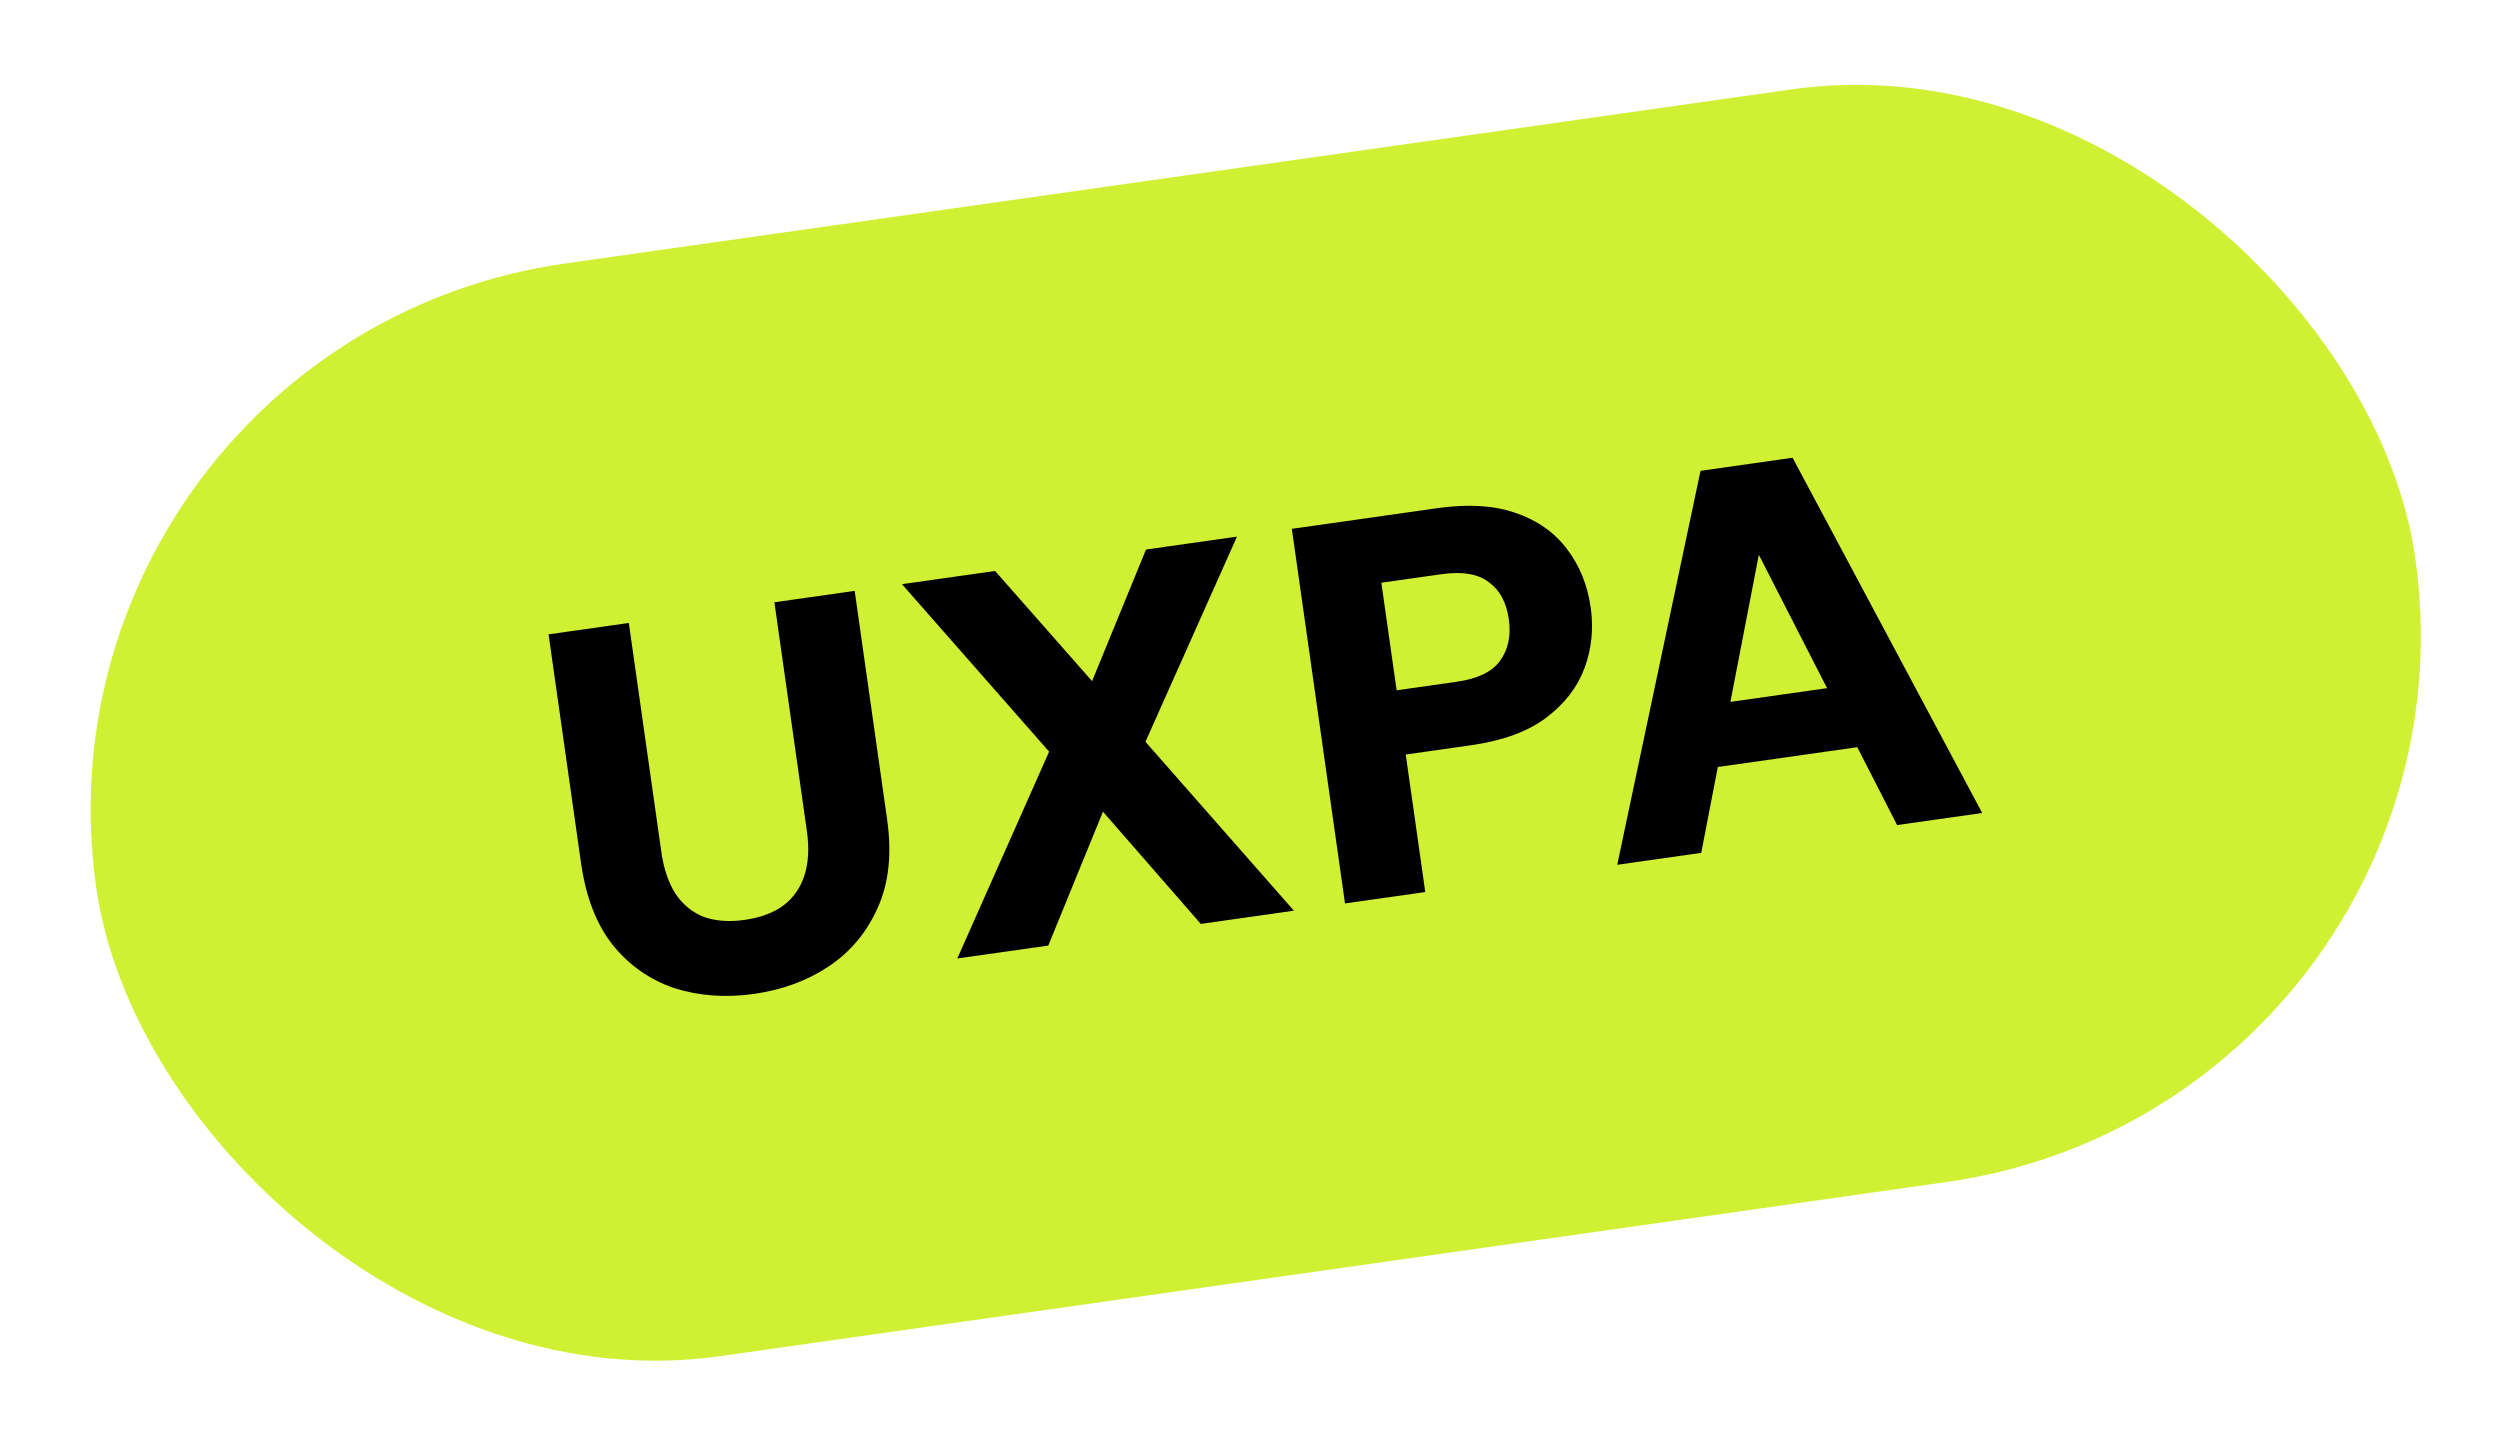
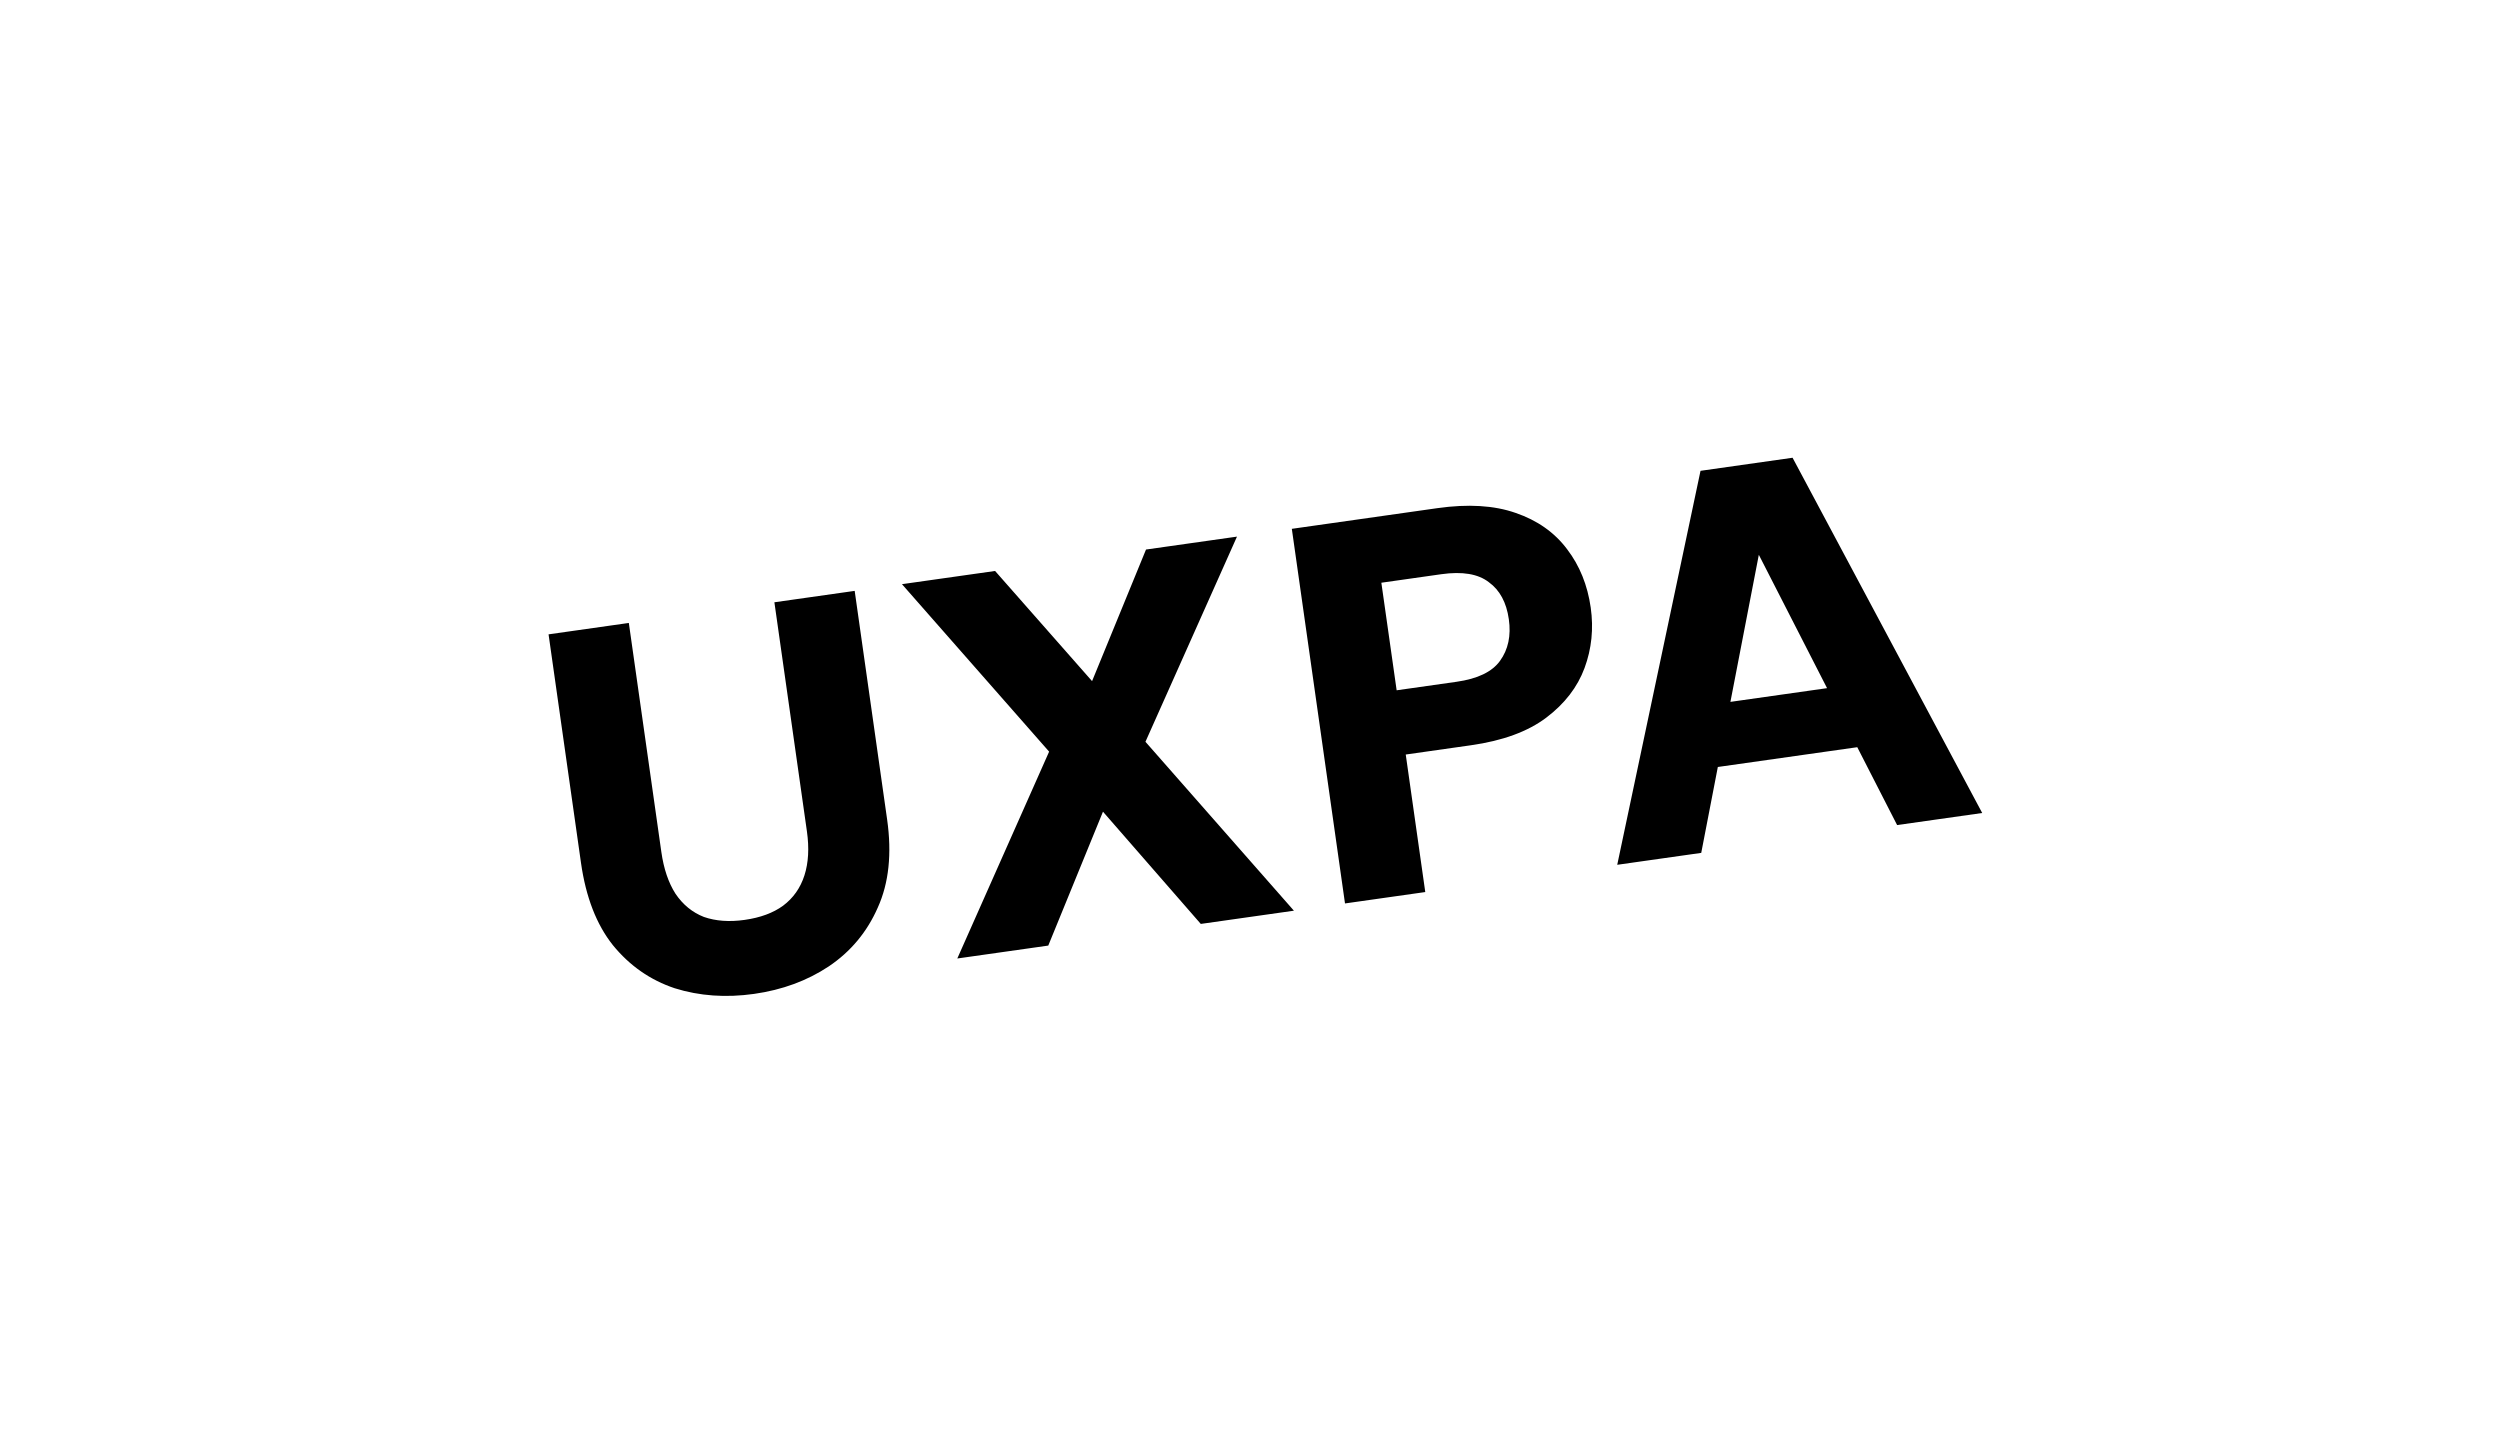
<svg xmlns="http://www.w3.org/2000/svg" width="111" height="64" viewBox="0 0 111 64" fill="none">
-   <rect x="0.828" y="15.143" width="104" height="49" rx="24.5" transform="rotate(-8.08 0.828 15.143)" fill="#D0F034" />
-   <path d="M33.482 44.129C32.231 44.306 31.055 44.223 29.956 43.878C28.87 43.515 27.956 42.877 27.212 41.965C26.484 41.05 26.012 39.832 25.796 38.311L24.356 28.165L27.92 27.659L29.364 37.829C29.47 38.574 29.678 39.19 29.99 39.679C30.318 40.166 30.739 40.511 31.252 40.712C31.779 40.896 32.383 40.94 33.064 40.843C33.761 40.744 34.33 40.534 34.769 40.213C35.222 39.874 35.538 39.425 35.717 38.867C35.896 38.308 35.933 37.656 35.827 36.911L34.383 26.741L37.948 26.235L39.388 36.382C39.604 37.903 39.466 39.207 38.974 40.295C38.498 41.38 37.773 42.251 36.8 42.906C35.84 43.544 34.734 43.951 33.482 44.129ZM42.504 42.557L46.581 33.373L40.047 25.937L44.182 25.351L48.488 30.242L50.883 24.399L54.922 23.826L50.858 32.935L57.45 40.435L53.315 41.022L48.972 36.039L46.543 41.984L42.504 42.557ZM59.718 40.113L57.357 23.48L63.82 22.562C65.182 22.369 66.34 22.439 67.292 22.773C68.26 23.104 69.023 23.642 69.581 24.387C70.137 25.116 70.486 25.979 70.628 26.977C70.761 27.912 70.669 28.806 70.354 29.659C70.039 30.511 69.472 31.246 68.655 31.863C67.838 32.48 66.724 32.889 65.314 33.089L62.415 33.501L63.282 39.607L59.718 40.113ZM62.011 30.649L64.672 30.271C65.606 30.139 66.249 29.829 66.6 29.343C66.965 28.839 67.096 28.222 66.992 27.494C66.887 26.749 66.591 26.201 66.105 25.85C65.632 25.481 64.928 25.363 63.994 25.495L61.332 25.873L62.011 30.649ZM71.805 38.397L75.503 20.904L79.59 20.324L88.01 36.097L84.232 36.633L78.092 24.633L75.535 37.868L71.805 38.397ZM73.926 34.387L74.485 31.496L83.206 30.258L84.524 32.883L73.926 34.387Z" fill="black" />
+   <path d="M33.482 44.129C32.231 44.306 31.055 44.223 29.956 43.878C28.87 43.515 27.956 42.877 27.212 41.965C26.484 41.05 26.012 39.832 25.796 38.311L24.356 28.165L27.92 27.659L29.364 37.829C29.47 38.574 29.678 39.19 29.99 39.679C30.318 40.166 30.739 40.511 31.252 40.712C31.779 40.896 32.383 40.94 33.064 40.843C33.761 40.744 34.33 40.534 34.769 40.213C35.222 39.874 35.538 39.425 35.717 38.867C35.896 38.308 35.933 37.656 35.827 36.911L34.383 26.741L37.948 26.235L39.388 36.382C39.604 37.903 39.466 39.207 38.974 40.295C38.498 41.38 37.773 42.251 36.8 42.906C35.84 43.544 34.734 43.951 33.482 44.129ZM42.504 42.557L46.581 33.373L40.047 25.937L44.182 25.351L48.488 30.242L50.883 24.399L54.922 23.826L50.858 32.935L57.45 40.435L53.315 41.022L48.972 36.039L46.543 41.984L42.504 42.557ZM59.718 40.113L57.357 23.48L63.82 22.562C65.182 22.369 66.34 22.439 67.292 22.773C68.26 23.104 69.023 23.642 69.581 24.387C70.137 25.116 70.486 25.979 70.628 26.977C70.761 27.912 70.669 28.806 70.354 29.659C70.039 30.511 69.472 31.246 68.655 31.863C67.838 32.48 66.724 32.889 65.314 33.089L62.415 33.501L63.282 39.607L59.718 40.113ZM62.011 30.649L64.672 30.271C65.606 30.139 66.249 29.829 66.6 29.343C66.965 28.839 67.096 28.222 66.992 27.494C66.887 26.749 66.591 26.201 66.105 25.85C65.632 25.481 64.928 25.363 63.994 25.495L61.332 25.873L62.011 30.649ZM71.805 38.397L75.503 20.904L79.59 20.324L88.01 36.097L84.232 36.633L78.092 24.633L75.535 37.868L71.805 38.397ZM73.926 34.387L74.485 31.496L83.206 30.258L84.524 32.883L73.926 34.387" fill="black" />
</svg>